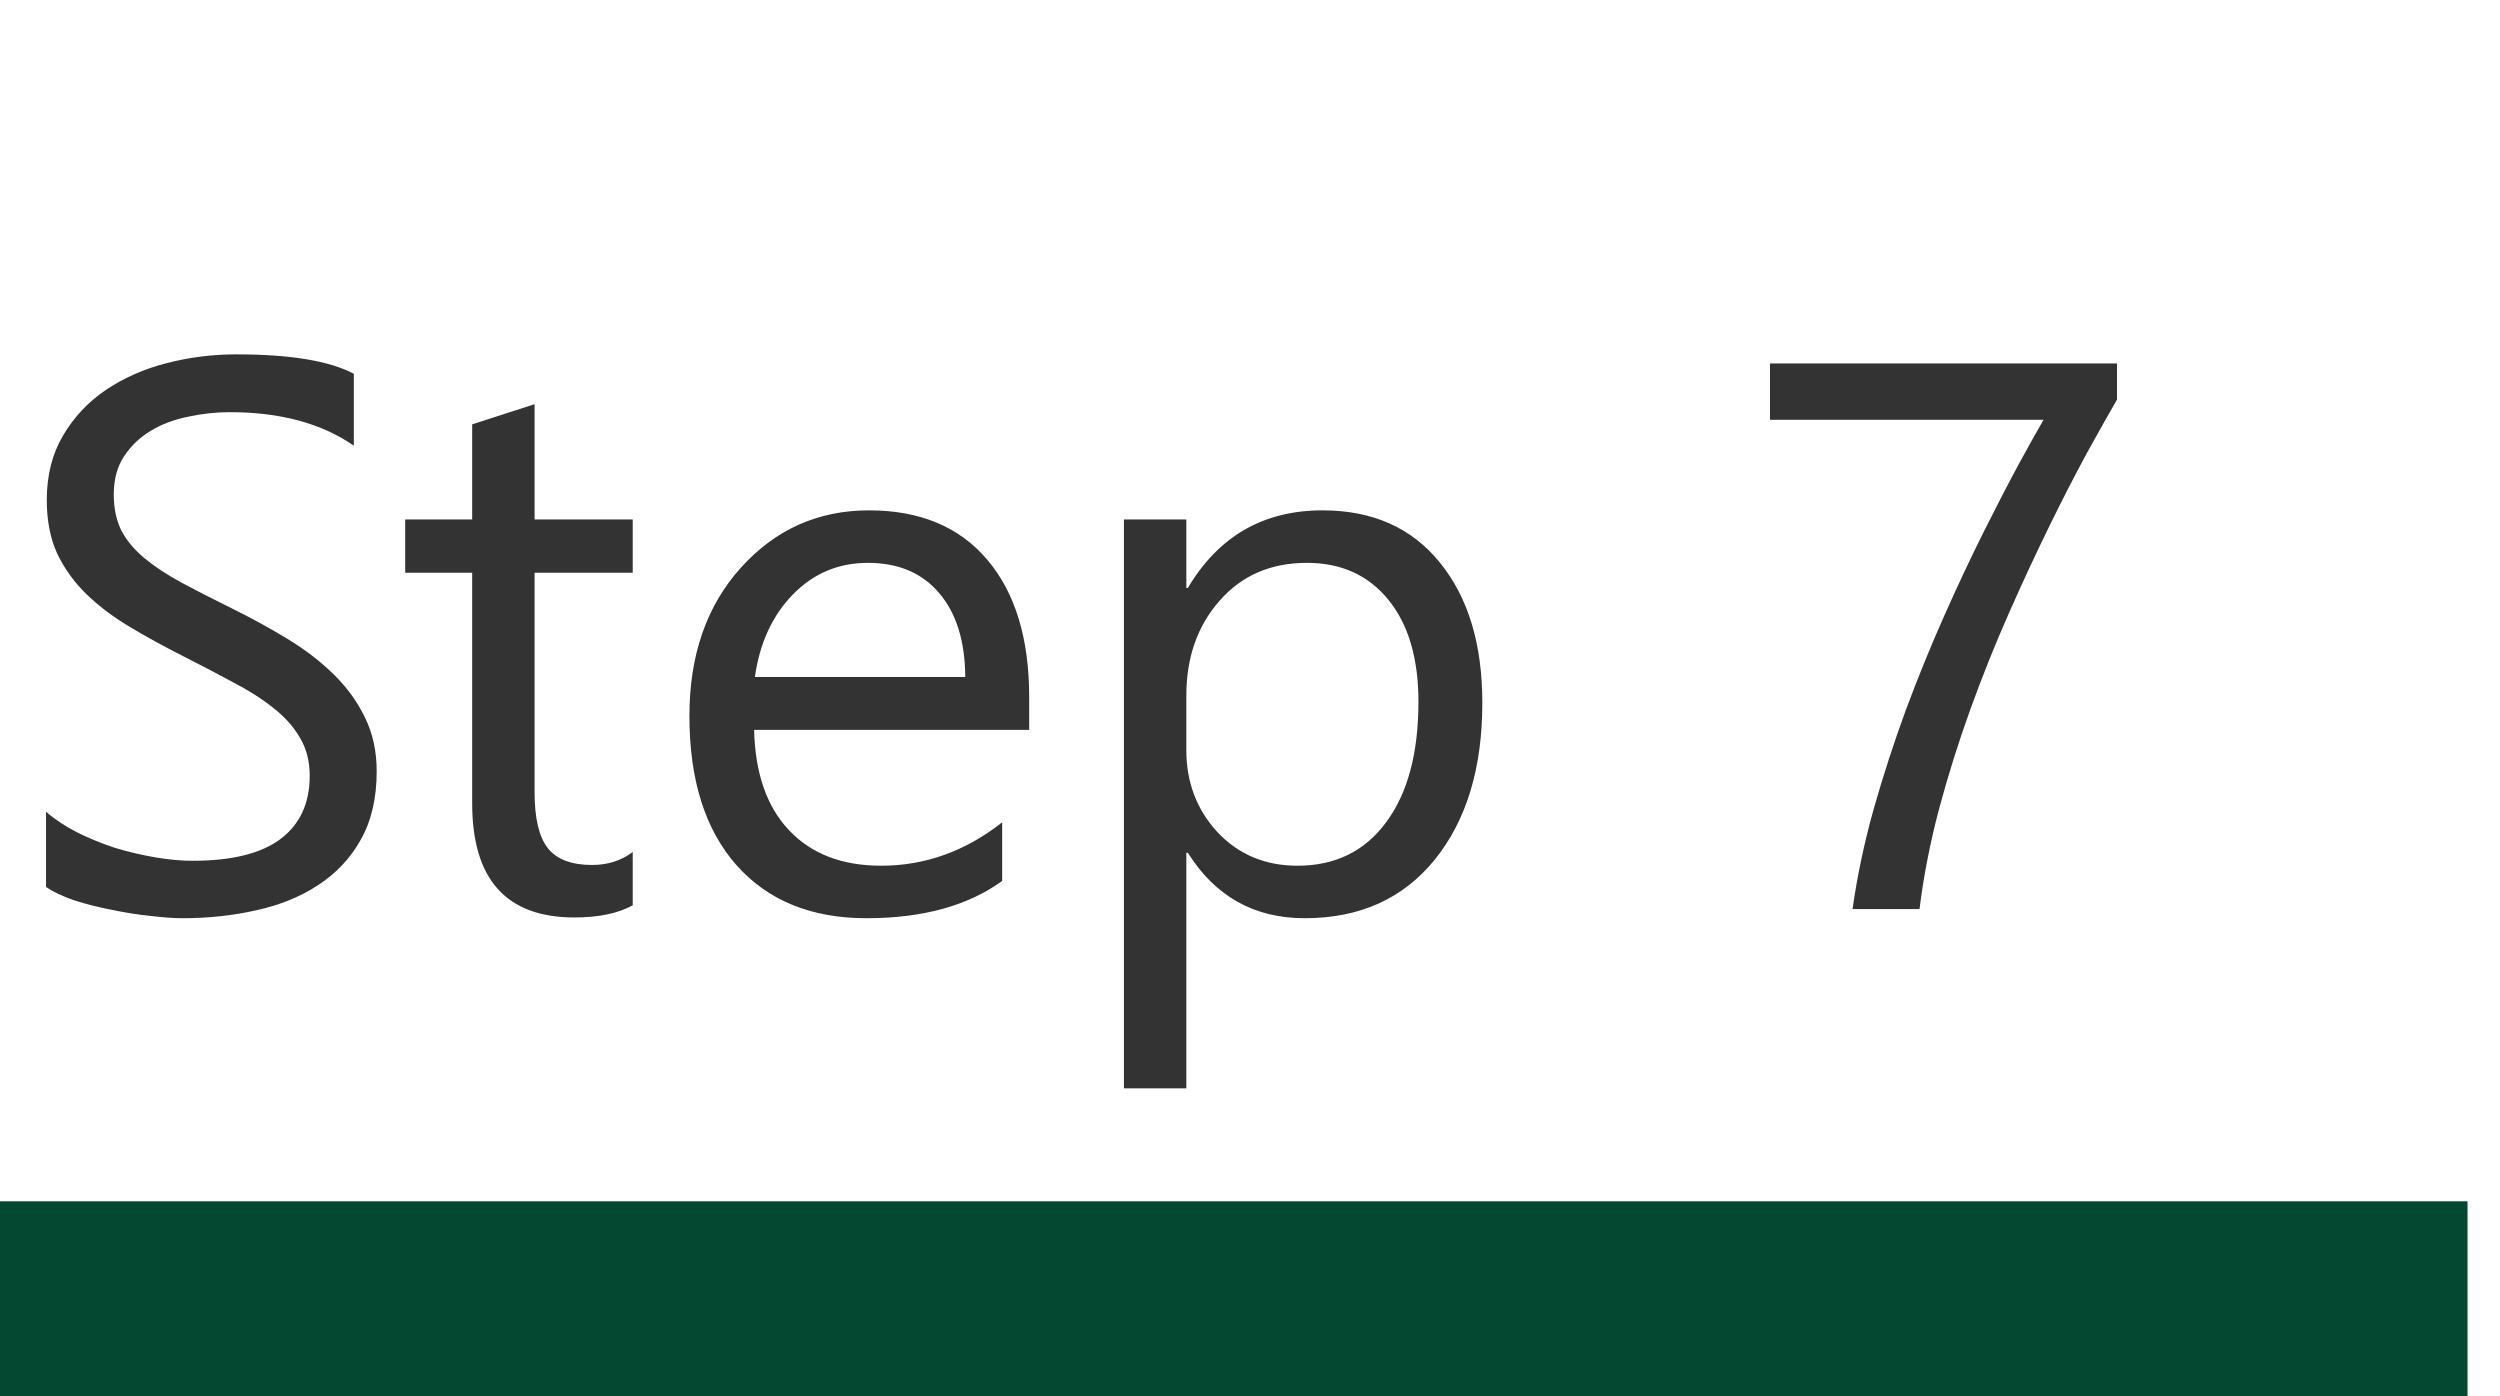
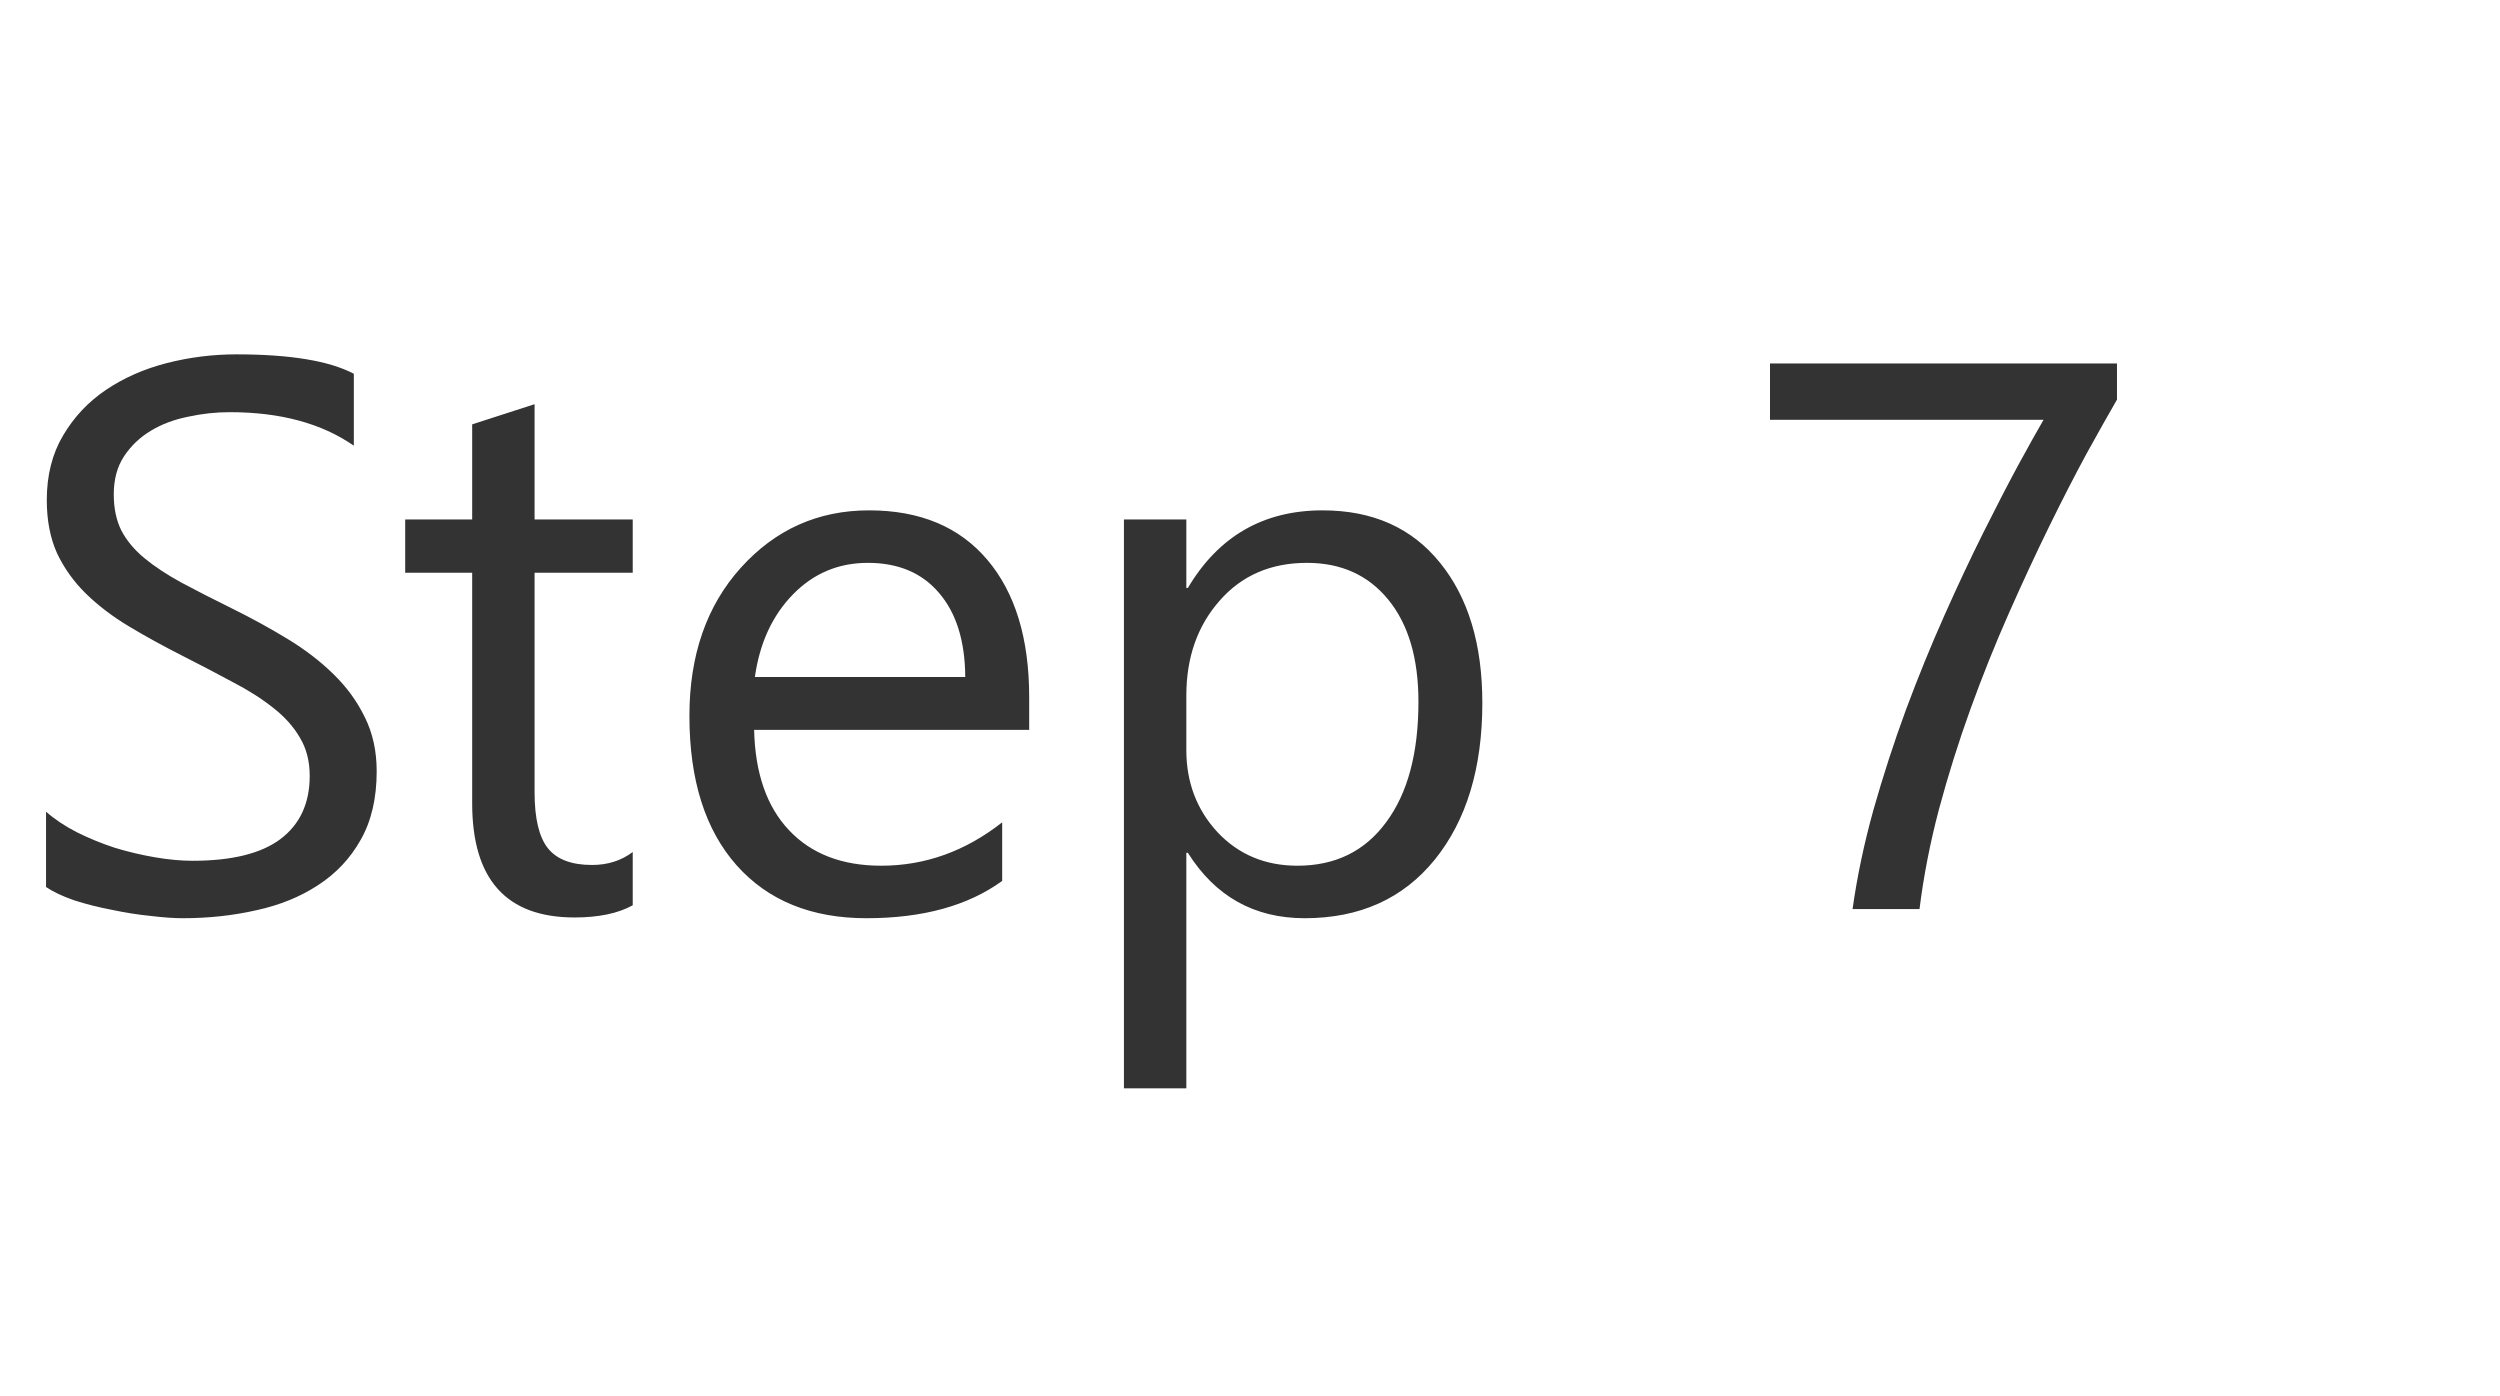
<svg xmlns="http://www.w3.org/2000/svg" width="77" height="43" viewBox="0 0 77 43" fill="none">
-   <rect width="77" height="43" fill="white" />
-   <path d="M76 43V37L0 37V43L76 43Z" fill="#054832" />
  <path d="M1.418 27.32V25C1.684 25.234 2 25.445 2.367 25.633C2.742 25.82 3.133 25.98 3.539 26.113C3.953 26.238 4.367 26.336 4.781 26.406C5.195 26.477 5.578 26.512 5.93 26.512C7.141 26.512 8.043 26.289 8.637 25.844C9.238 25.391 9.539 24.742 9.539 23.898C9.539 23.445 9.438 23.051 9.234 22.715C9.039 22.379 8.766 22.074 8.414 21.801C8.062 21.52 7.645 21.254 7.16 21.004C6.684 20.746 6.168 20.477 5.613 20.195C5.027 19.898 4.48 19.598 3.973 19.293C3.465 18.988 3.023 18.652 2.648 18.285C2.273 17.918 1.977 17.504 1.758 17.043C1.547 16.574 1.441 16.027 1.441 15.402C1.441 14.637 1.609 13.973 1.945 13.41C2.281 12.84 2.723 12.371 3.27 12.004C3.816 11.637 4.438 11.363 5.133 11.184C5.836 11.004 6.551 10.914 7.277 10.914C8.934 10.914 10.141 11.113 10.898 11.512V13.727C9.906 13.039 8.633 12.695 7.078 12.695C6.648 12.695 6.219 12.742 5.789 12.836C5.359 12.922 4.977 13.066 4.641 13.27C4.305 13.473 4.031 13.734 3.82 14.055C3.609 14.375 3.504 14.766 3.504 15.227C3.504 15.656 3.582 16.027 3.738 16.34C3.902 16.652 4.141 16.938 4.453 17.195C4.766 17.453 5.145 17.703 5.59 17.945C6.043 18.188 6.562 18.453 7.148 18.742C7.75 19.039 8.32 19.352 8.859 19.68C9.398 20.008 9.871 20.371 10.277 20.77C10.684 21.168 11.004 21.609 11.238 22.094C11.48 22.578 11.602 23.133 11.602 23.758C11.602 24.586 11.438 25.289 11.109 25.867C10.789 26.438 10.352 26.902 9.797 27.262C9.25 27.621 8.617 27.879 7.898 28.035C7.18 28.199 6.422 28.281 5.625 28.281C5.359 28.281 5.031 28.258 4.641 28.211C4.25 28.172 3.852 28.109 3.445 28.023C3.039 27.945 2.652 27.848 2.285 27.73C1.926 27.605 1.637 27.469 1.418 27.32ZM19.488 27.883C19.035 28.133 18.438 28.258 17.695 28.258C15.594 28.258 14.543 27.086 14.543 24.742V17.641H12.48V16H14.543V13.07L16.465 12.449V16H19.488V17.641H16.465V24.402C16.465 25.207 16.602 25.781 16.875 26.125C17.148 26.469 17.602 26.641 18.234 26.641C18.719 26.641 19.137 26.508 19.488 26.242V27.883ZM31.699 22.48H23.227C23.258 23.816 23.617 24.848 24.305 25.574C24.992 26.301 25.938 26.664 27.141 26.664C28.492 26.664 29.734 26.219 30.867 25.328V27.133C29.812 27.898 28.418 28.281 26.684 28.281C24.988 28.281 23.656 27.738 22.688 26.652C21.719 25.559 21.234 24.023 21.234 22.047C21.234 20.18 21.762 18.66 22.816 17.488C23.879 16.309 25.195 15.719 26.766 15.719C28.336 15.719 29.551 16.227 30.41 17.242C31.27 18.258 31.699 19.668 31.699 21.473V22.48ZM29.73 20.852C29.723 19.742 29.453 18.879 28.922 18.262C28.398 17.645 27.668 17.336 26.73 17.336C25.824 17.336 25.055 17.66 24.422 18.309C23.789 18.957 23.398 19.805 23.25 20.852H29.73ZM36.586 26.266H36.539V33.52H34.617V16H36.539V18.109H36.586C37.531 16.516 38.914 15.719 40.734 15.719C42.281 15.719 43.488 16.258 44.355 17.336C45.223 18.406 45.656 19.844 45.656 21.648C45.656 23.656 45.168 25.266 44.191 26.477C43.215 27.68 41.879 28.281 40.184 28.281C38.629 28.281 37.43 27.609 36.586 26.266ZM36.539 21.426V23.102C36.539 24.094 36.859 24.938 37.5 25.633C38.148 26.32 38.969 26.664 39.961 26.664C41.125 26.664 42.035 26.219 42.691 25.328C43.355 24.438 43.688 23.199 43.688 21.613C43.688 20.277 43.379 19.23 42.762 18.473C42.145 17.715 41.309 17.336 40.254 17.336C39.137 17.336 38.238 17.727 37.559 18.508C36.879 19.281 36.539 20.254 36.539 21.426ZM65.203 12.309C64.945 12.754 64.633 13.309 64.266 13.973C63.906 14.637 63.523 15.383 63.117 16.211C62.711 17.039 62.297 17.93 61.875 18.883C61.453 19.836 61.059 20.82 60.691 21.836C60.324 22.852 60 23.883 59.719 24.93C59.445 25.969 59.246 26.992 59.121 28H57.059C57.199 27 57.414 25.98 57.703 24.941C58 23.895 58.332 22.871 58.699 21.871C59.074 20.863 59.469 19.895 59.883 18.965C60.297 18.035 60.699 17.18 61.09 16.398C61.48 15.617 61.836 14.93 62.156 14.336C62.484 13.734 62.746 13.266 62.941 12.93H54.516V11.195H65.203V12.309Z" fill="#333333" />
</svg>